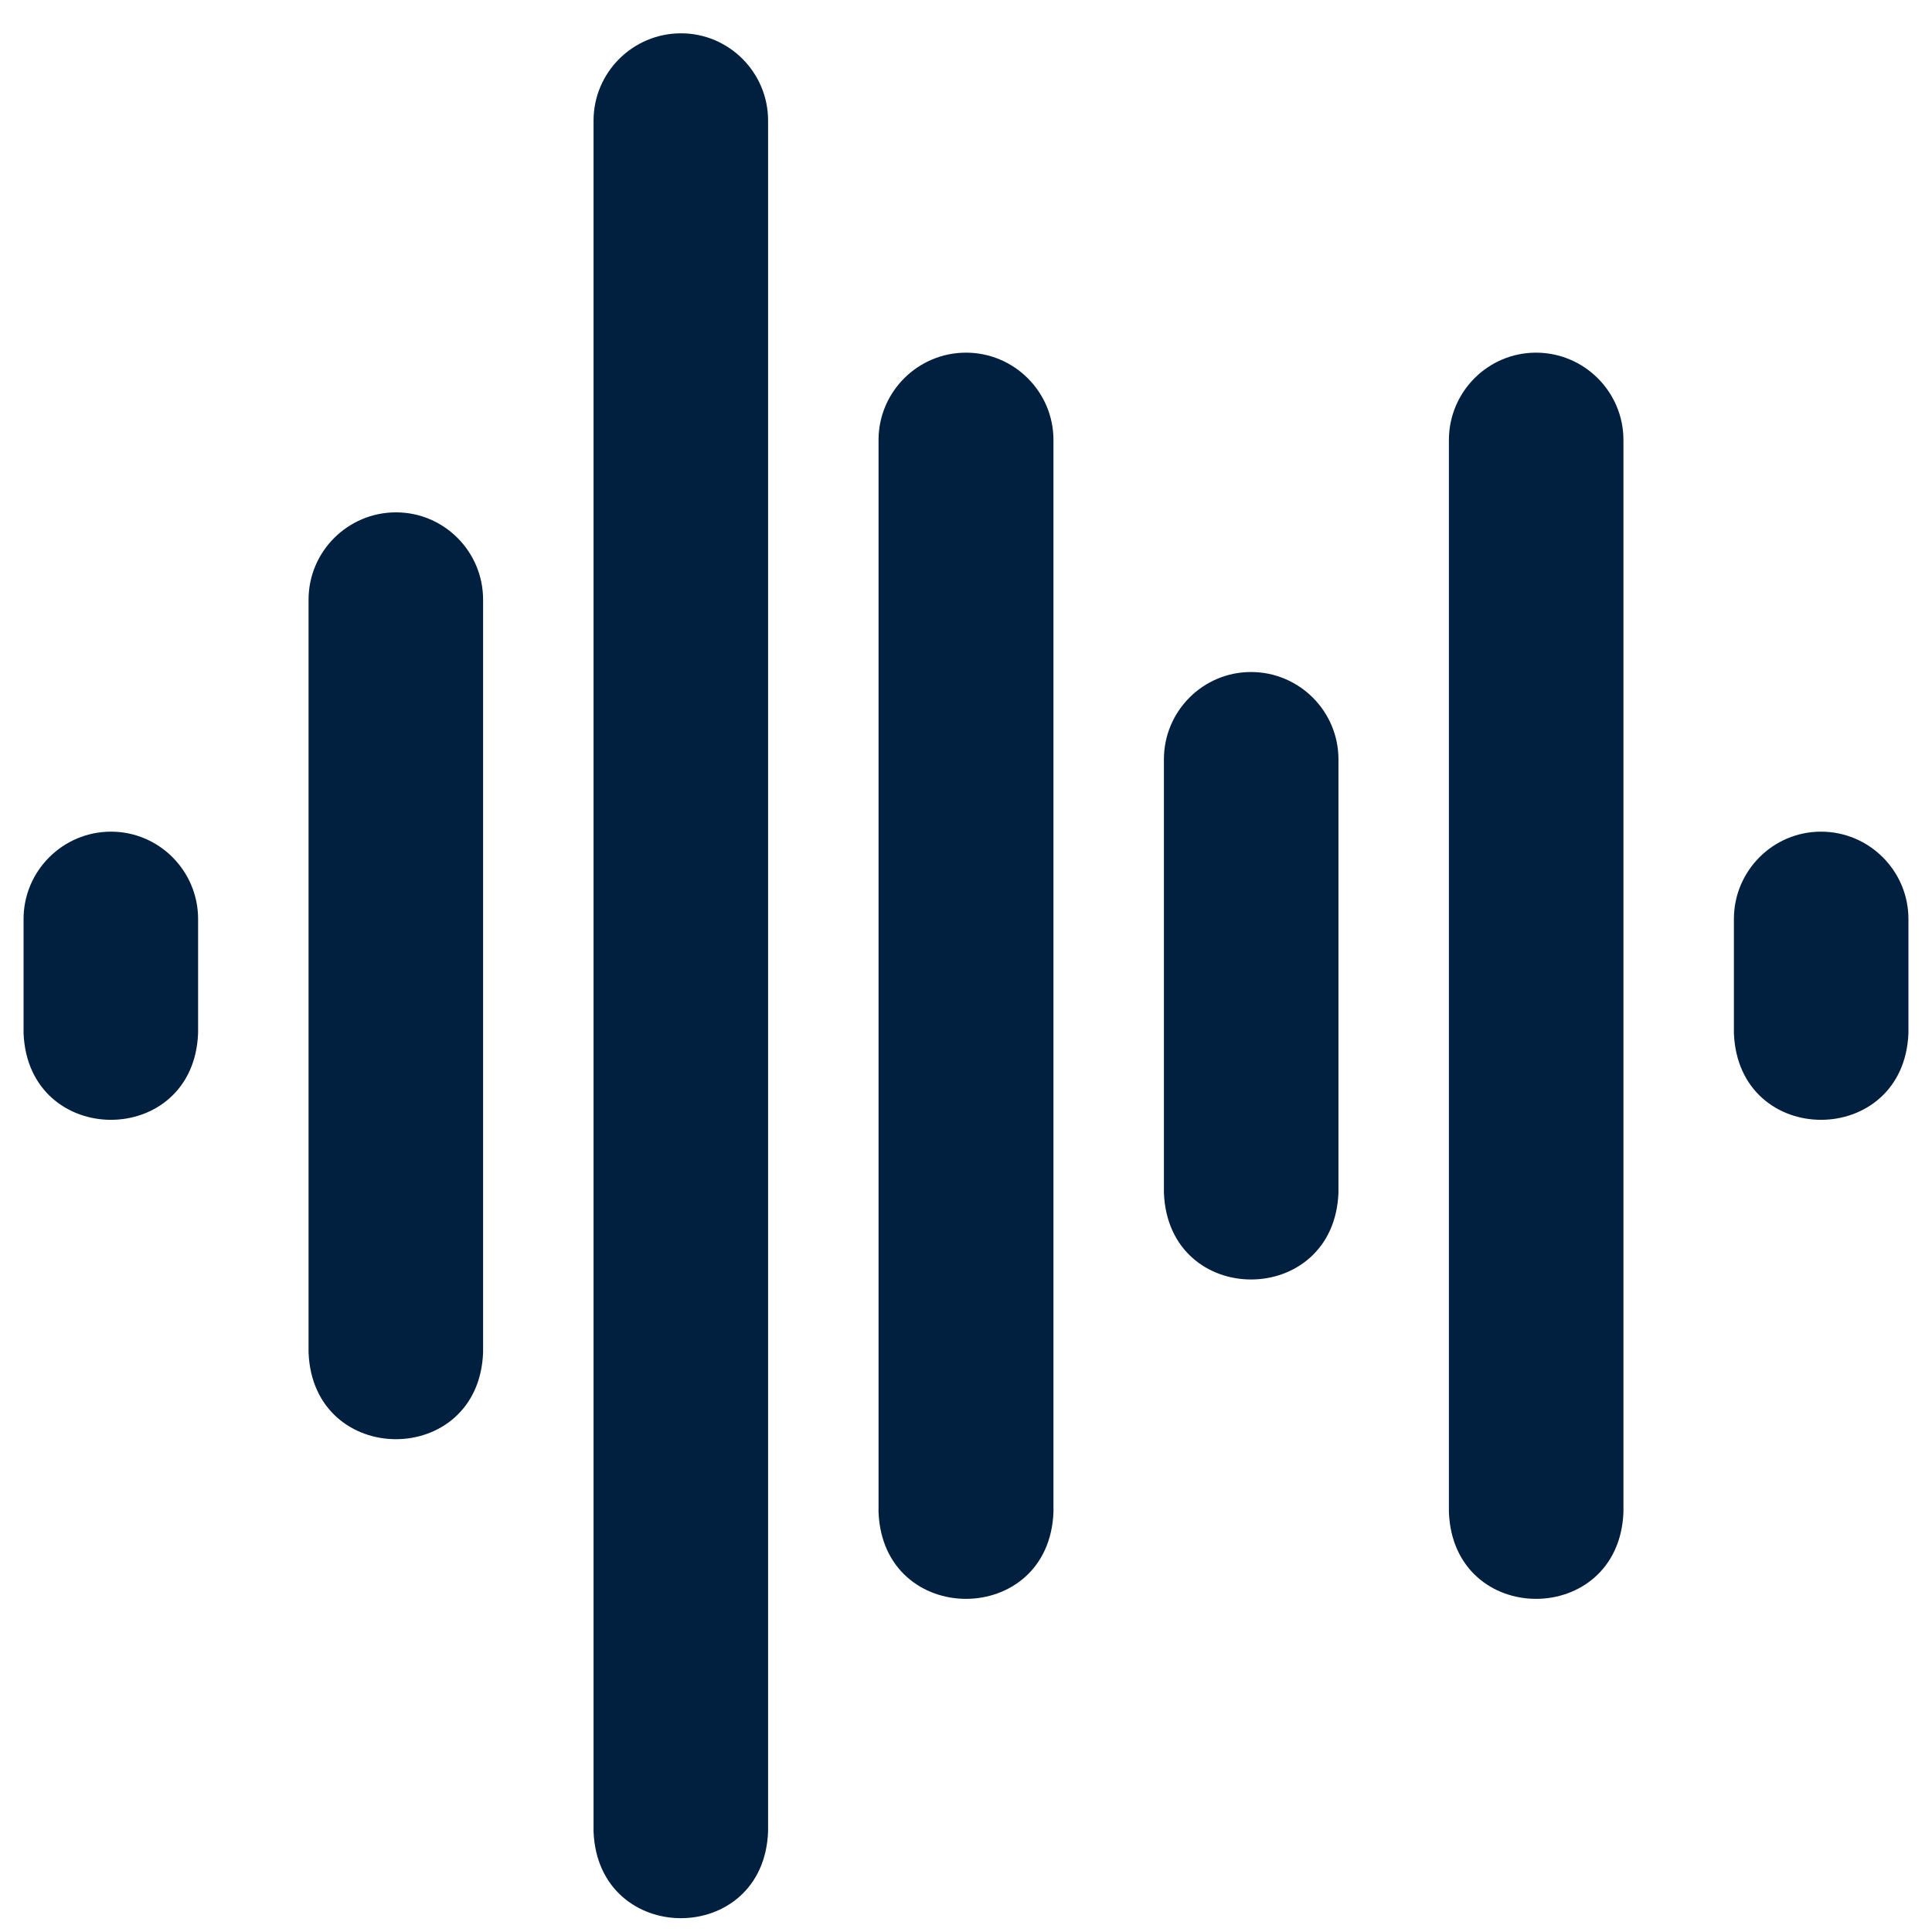
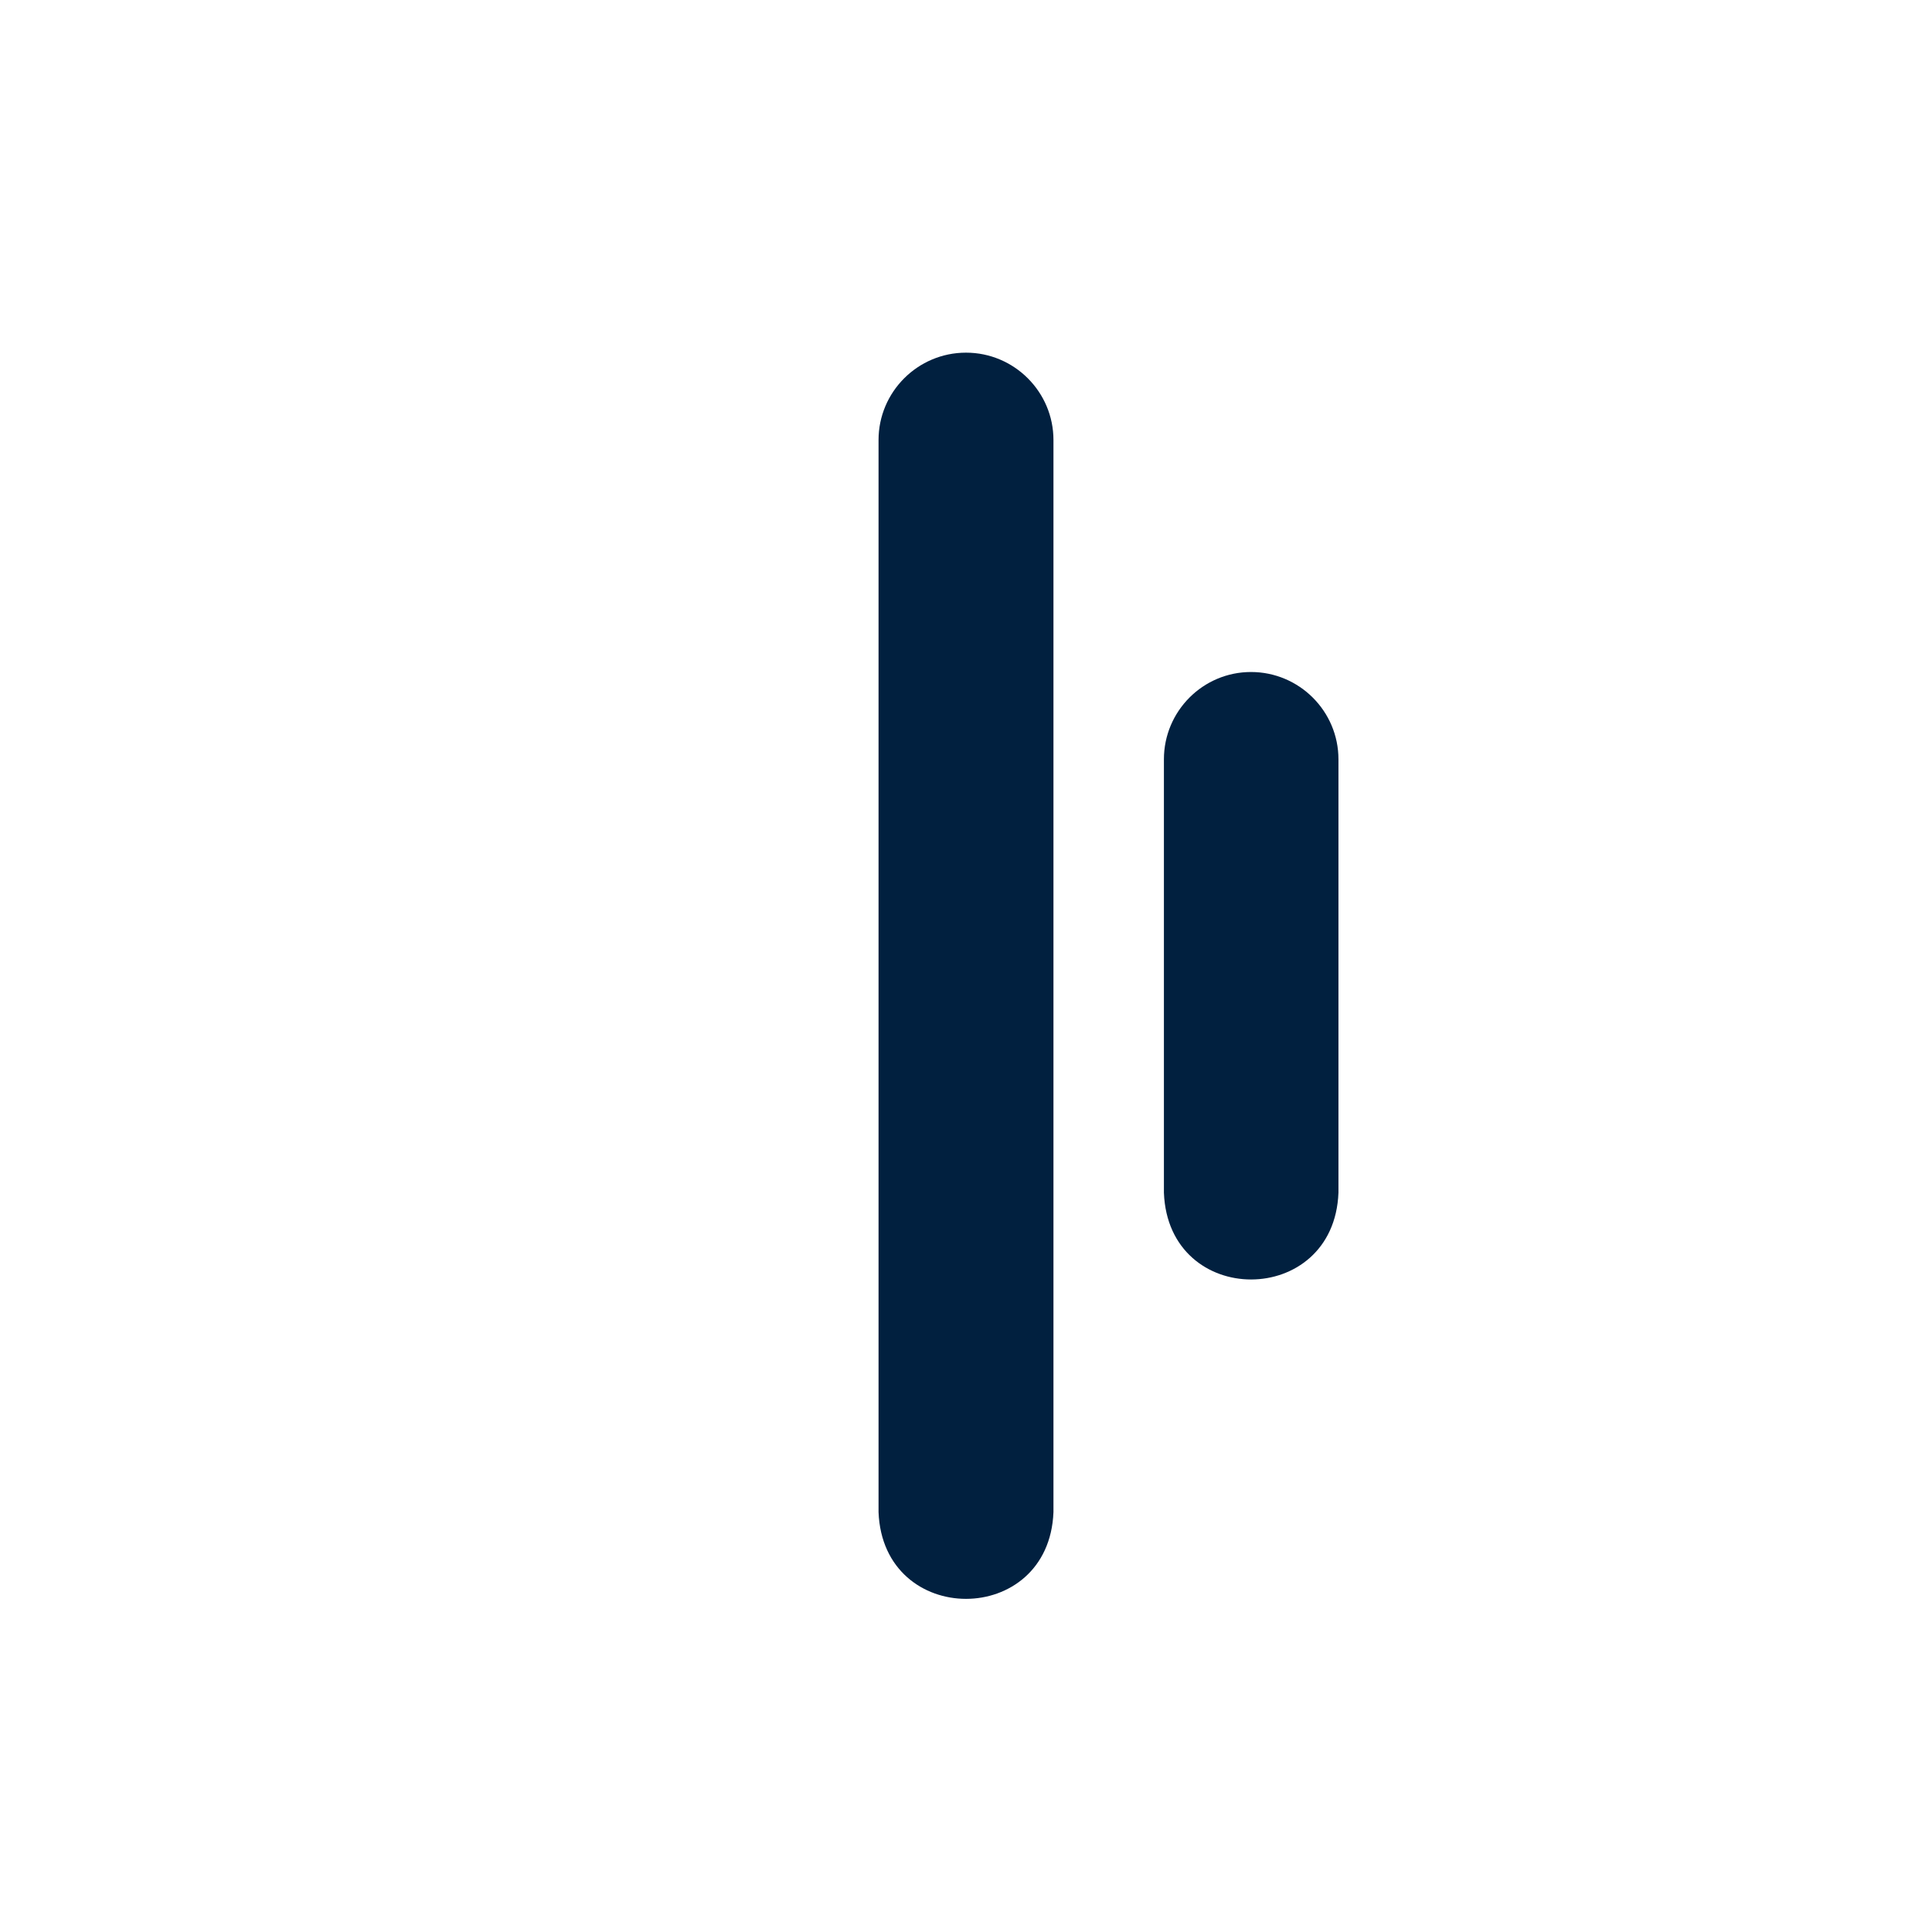
<svg xmlns="http://www.w3.org/2000/svg" width="41" height="41" viewBox="0 0 41 41" fill="none">
-   <path d="M32.596 7.484C31.577 7.484 30.748 8.316 30.748 9.338V32.089C30.841 34.548 34.359 34.54 34.452 32.089V9.338C34.452 8.316 33.62 7.484 32.596 7.484Z" fill="#01203F" />
  <path d="M20.5 7.484C19.477 7.484 18.644 8.316 18.644 9.338V32.089C18.738 34.545 22.263 34.543 22.356 32.089V9.338C22.356 8.316 21.523 7.484 20.5 7.484Z" fill="#01203F" />
  <path d="M26.548 14.261C25.529 14.261 24.7 15.092 24.7 16.114V25.311C24.793 27.771 28.311 27.762 28.404 25.311V16.114C28.404 15.092 27.571 14.261 26.548 14.261Z" fill="#01203F" />
-   <path d="M38.644 17.649C37.625 17.649 36.796 18.481 36.796 19.503V21.923C36.889 24.383 40.407 24.373 40.5 21.923V19.503C40.5 18.481 39.668 17.649 38.644 17.649Z" fill="#01203F" />
-   <path d="M2.356 17.649C1.333 17.649 0.5 18.481 0.5 19.503V21.923C0.594 24.375 4.112 24.381 4.204 21.923V19.503C4.204 18.481 3.375 17.649 2.356 17.649Z" fill="#01203F" />
-   <path d="M8.404 10.873C7.381 10.873 6.548 11.704 6.548 12.726V28.701C6.642 31.153 10.16 31.158 10.252 28.701V12.726C10.252 11.704 9.423 10.873 8.404 10.873Z" fill="#01203F" />
-   <path d="M14.452 0.707C13.429 0.707 12.596 1.538 12.596 2.56V38.866C12.69 41.318 16.208 41.323 16.3 38.866V2.56C16.3 1.538 15.471 0.707 14.452 0.707Z" fill="#01203F" />
</svg>